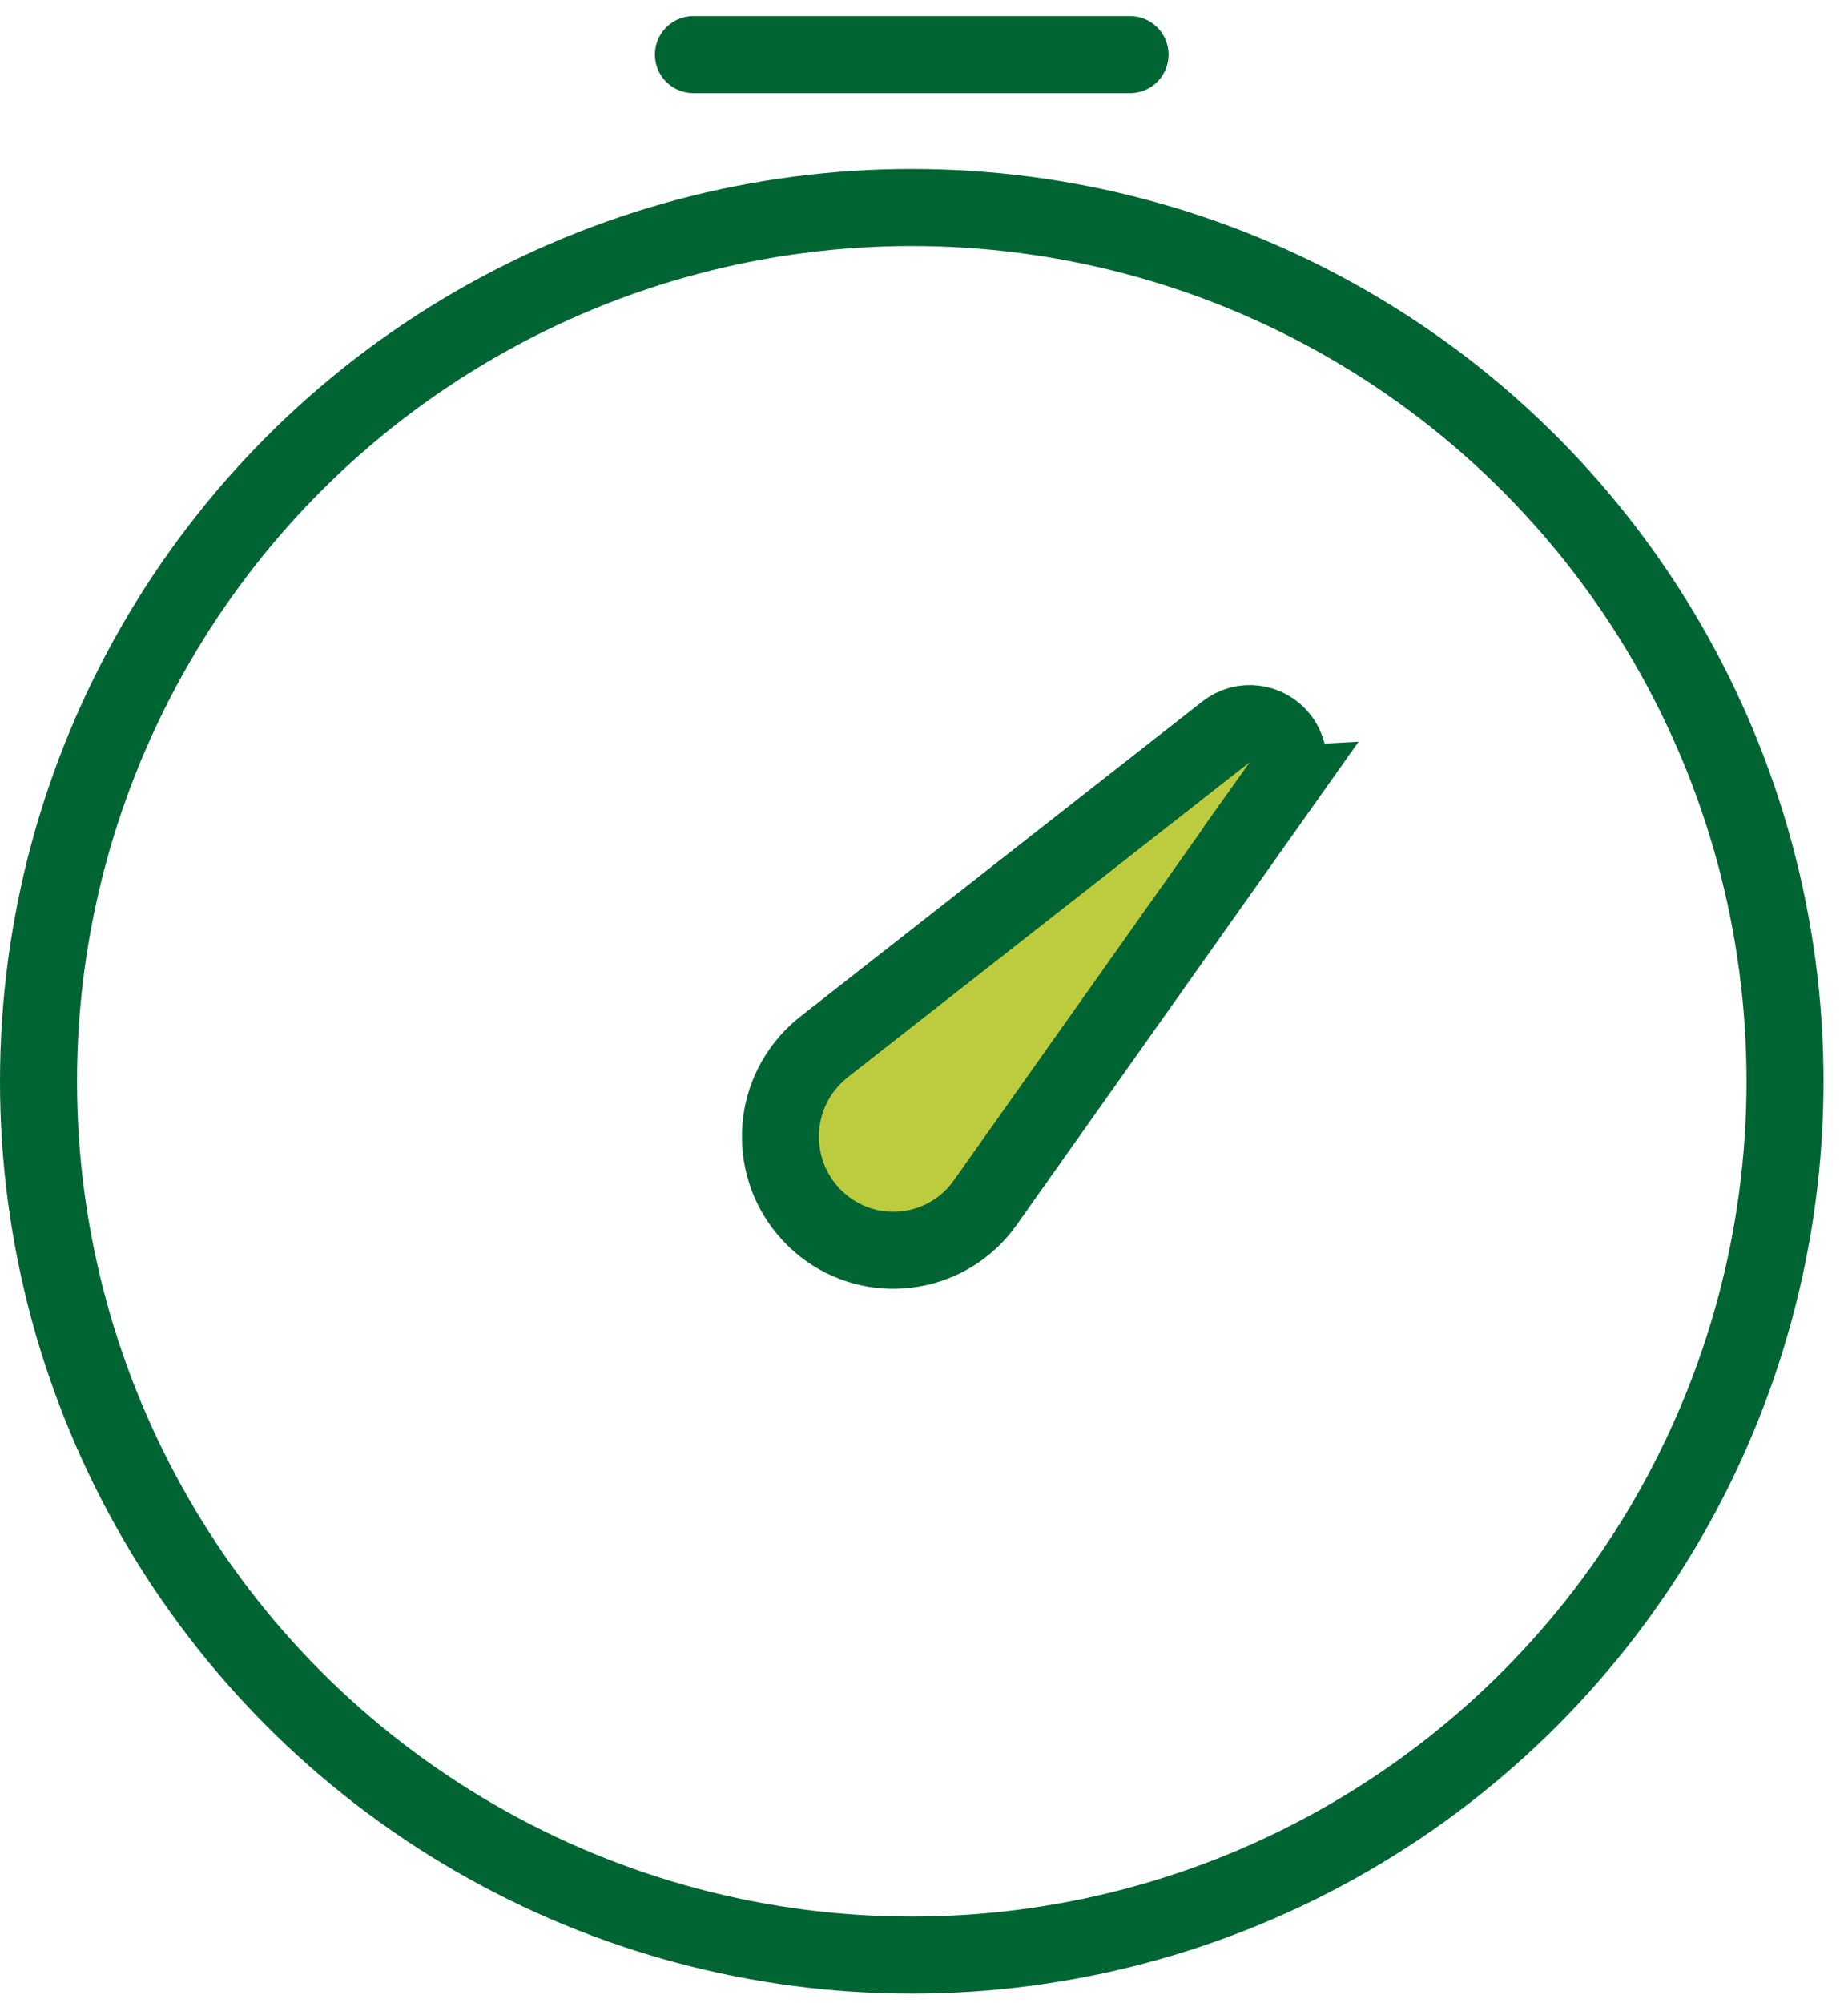
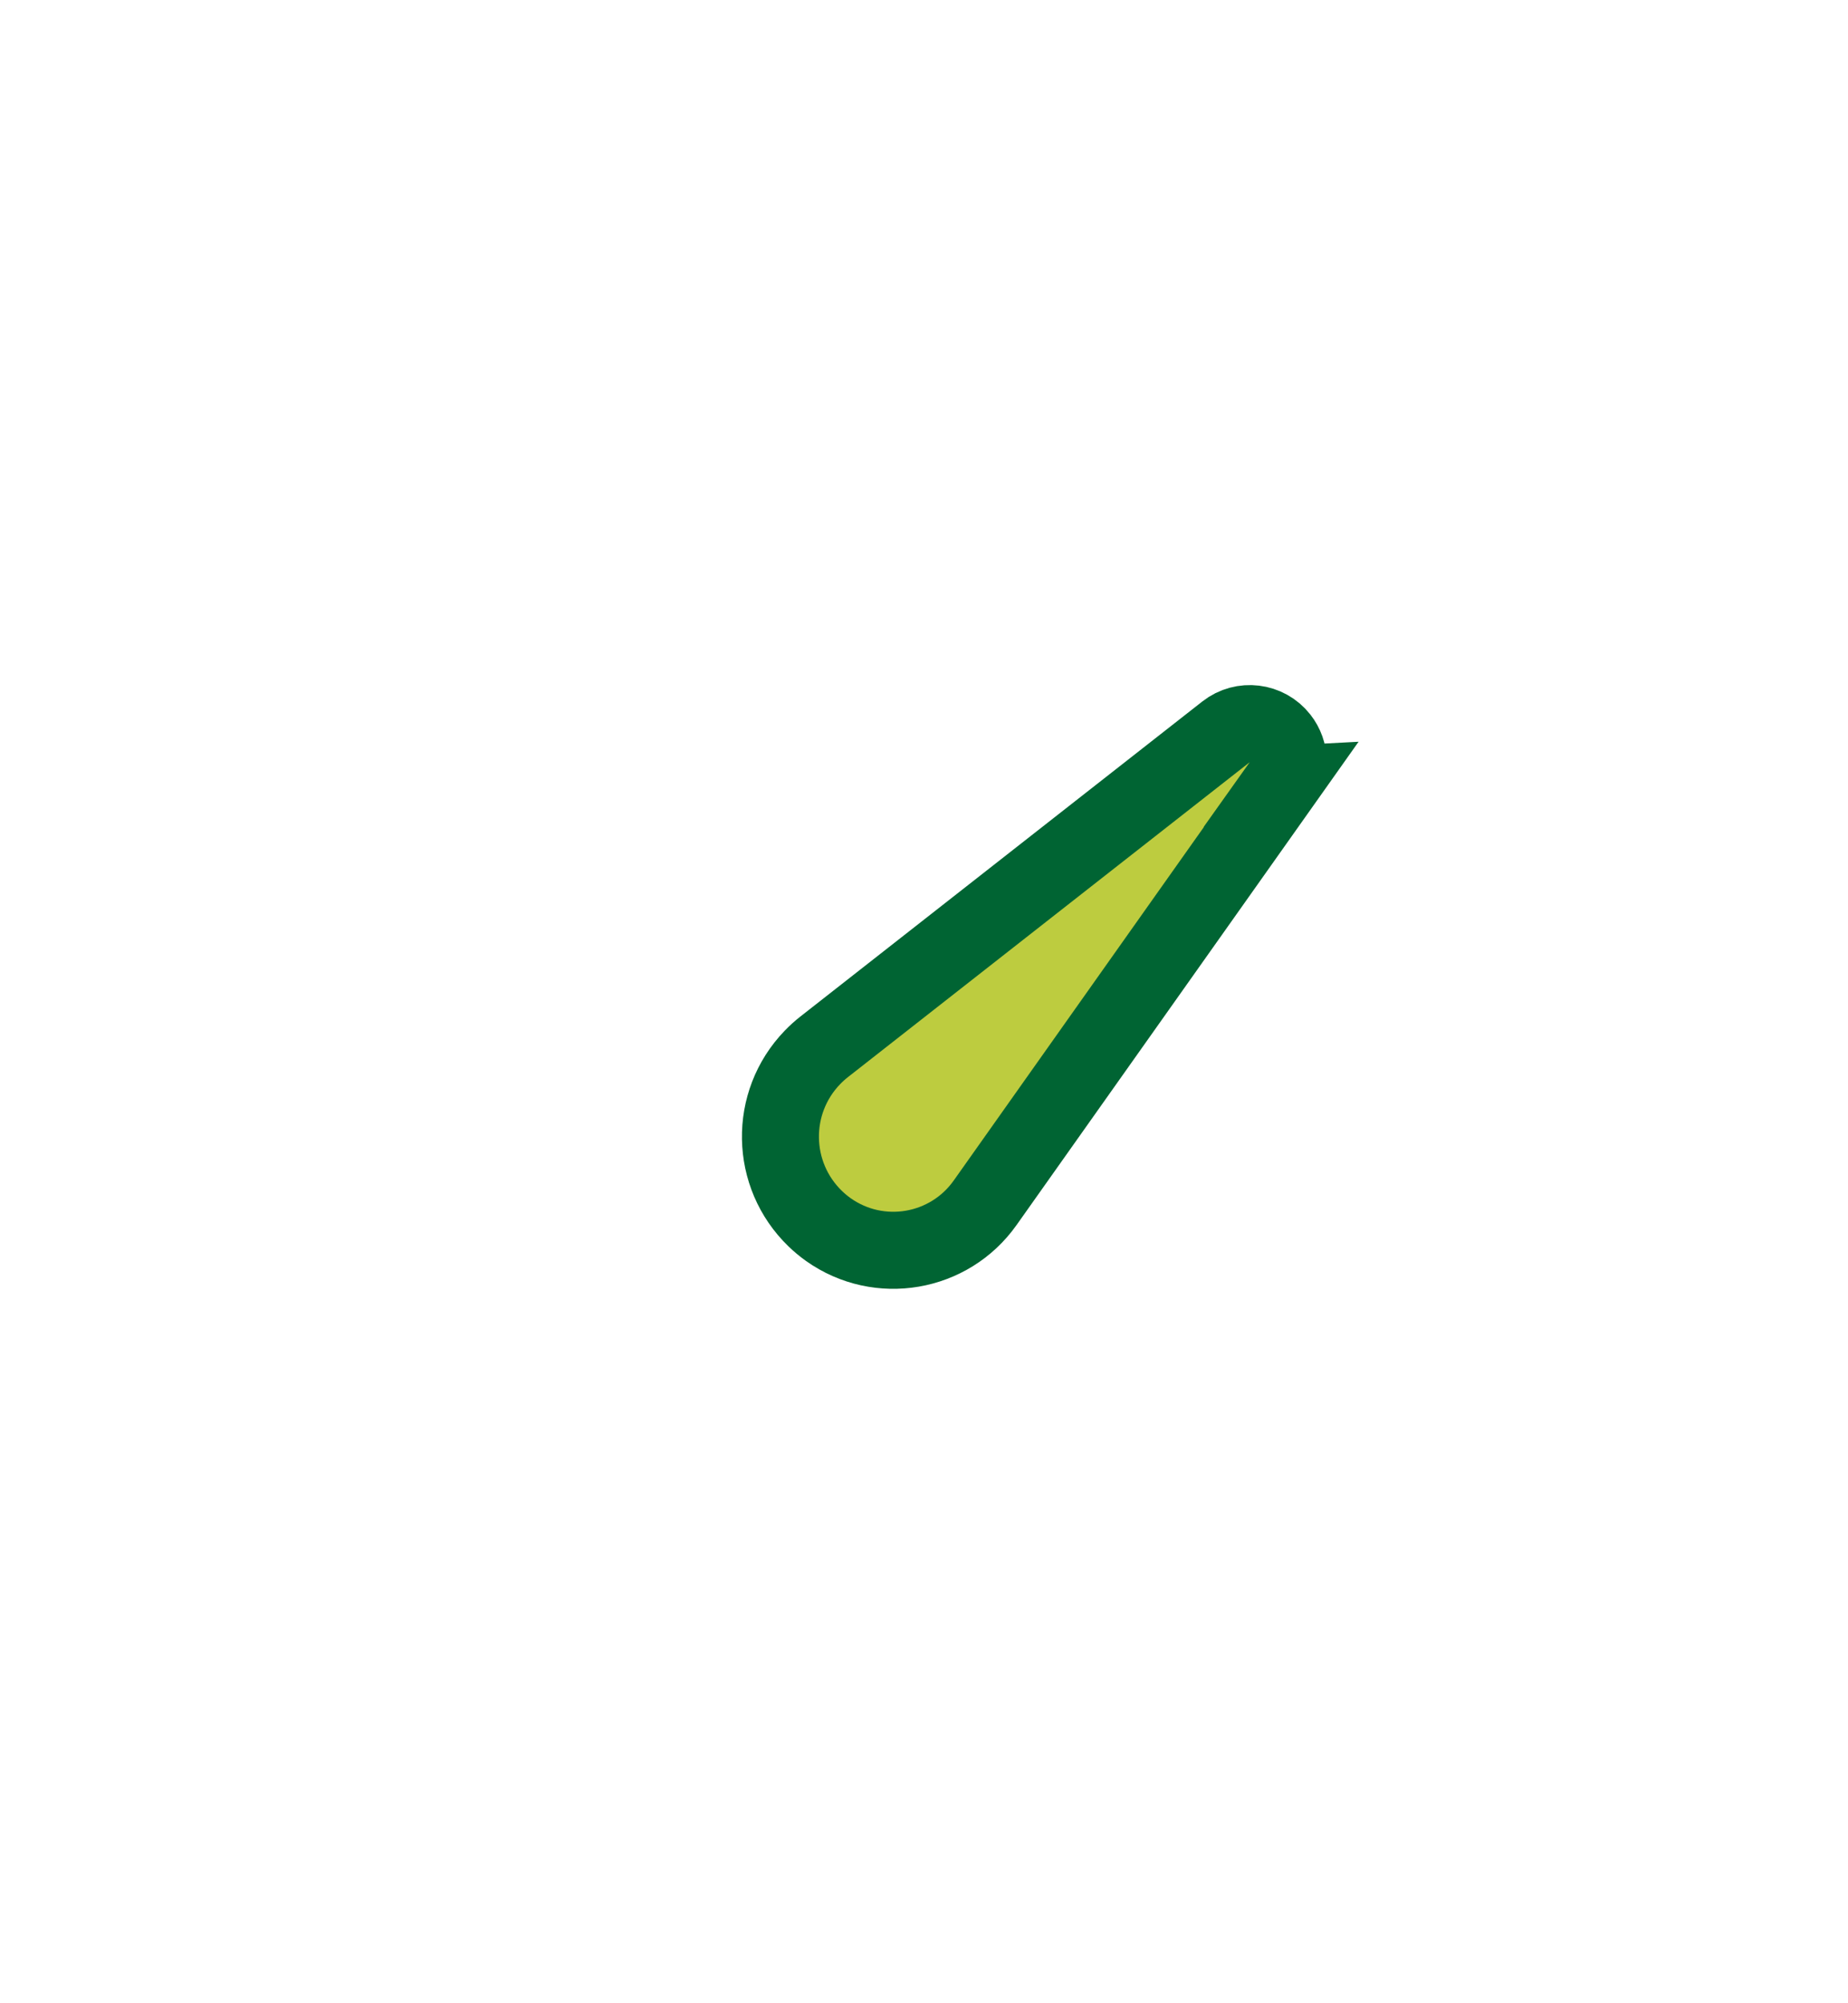
<svg xmlns="http://www.w3.org/2000/svg" width="48" height="52" viewBox="0 0 48 52">
  <g fill="none" fill-rule="evenodd">
    <g stroke="#006433" stroke-width="2">
      <g transform="translate(-938, -3562) translate(939, 3562)">
-         <circle cx="22.682" cy="28.068" r="22.682" stroke-linecap="round" stroke-linejoin="round" />
-         <path stroke-linecap="round" stroke-linejoin="round" d="M17.011 1.418L28.352 1.418" />
        <path fill="#BDCC3F" d="M29.137 18.385l2.012 13.154c.244 1.595-.85 3.086-2.445 3.33-.147.022-.294.033-.442.033-1.636 0-2.961-1.325-2.961-2.96 0-.138.009-.274.028-.41l1.829-13.134c.076-.547.581-.928 1.128-.852.438.06.784.402.85.84z" transform="translate(28.262, 23.261) rotate(44) translate(-28.262, -23.261)" />
      </g>
    </g>
  </g>
</svg>